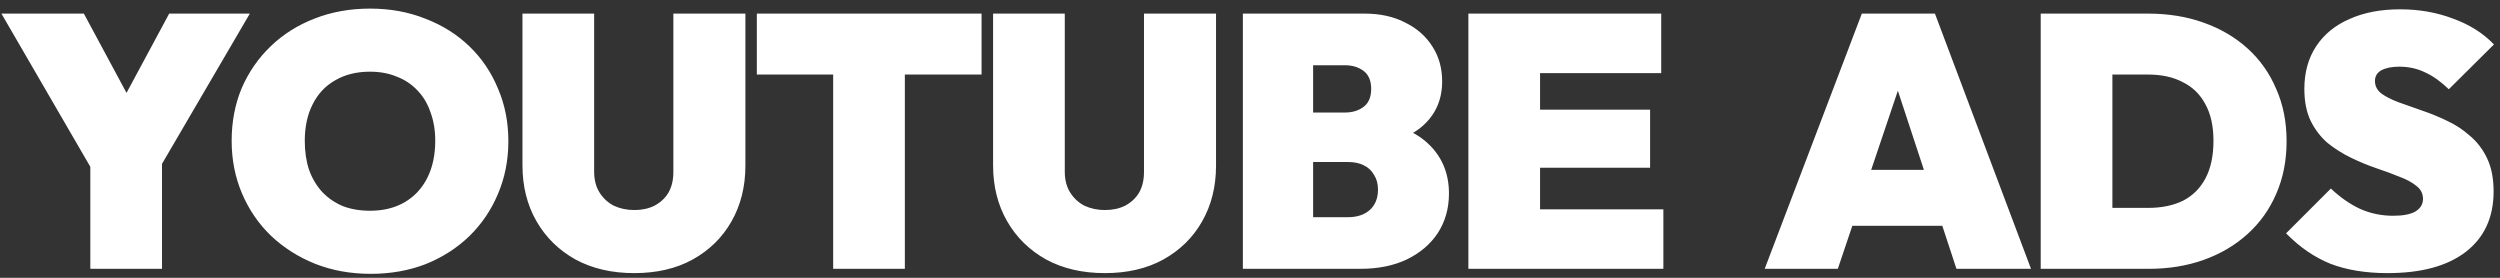
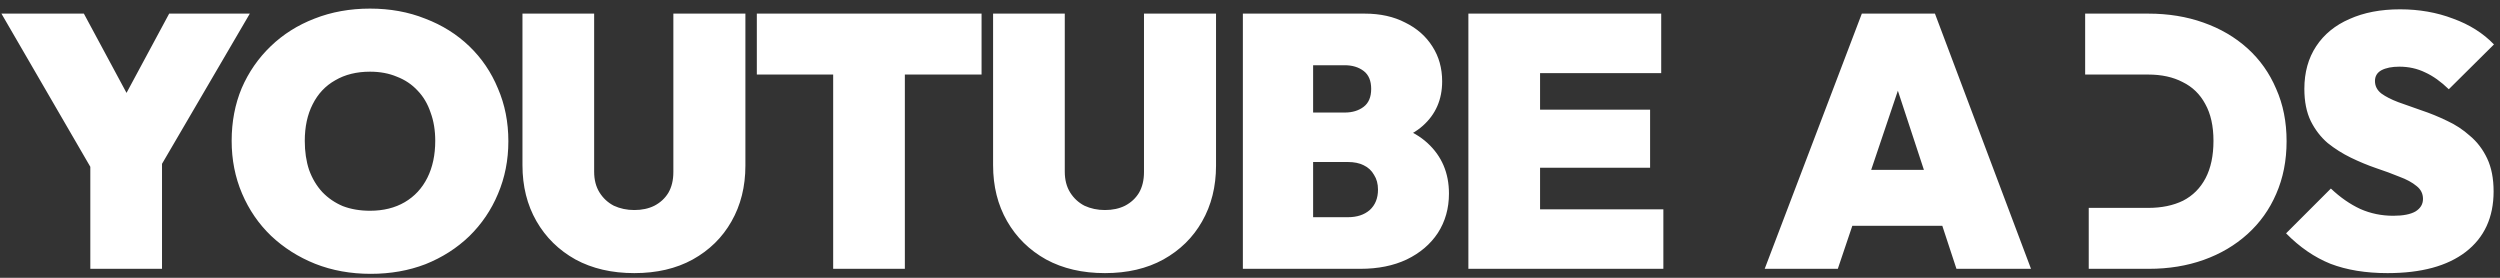
<svg xmlns="http://www.w3.org/2000/svg" width="279" height="31" viewBox="0 0 279 31" fill="none">
  <rect x="0" y="0" width="279" height="31" fill="#333333" stroke="none" />
-   <path d="M11 20.2L0.16 1.52H9.36L17.56 16.76H10.68L18.88 1.52H27.88L16.96 20.2H11ZM10.08 30V17.28H18.08V30H10.08ZM41.373 30.56C39.133 30.56 37.066 30.187 35.173 29.44C33.306 28.693 31.666 27.653 30.253 26.32C28.866 24.987 27.786 23.413 27.013 21.6C26.239 19.787 25.853 17.827 25.853 15.72C25.853 13.587 26.226 11.627 26.973 9.84C27.746 8.053 28.826 6.493 30.213 5.16C31.599 3.827 33.226 2.8 35.093 2.08C36.986 1.333 39.053 0.96 41.293 0.96C43.533 0.96 45.586 1.333 47.453 2.08C49.346 2.8 50.986 3.827 52.373 5.16C53.76 6.493 54.826 8.067 55.573 9.88C56.346 11.667 56.733 13.627 56.733 15.76C56.733 17.867 56.346 19.827 55.573 21.64C54.826 23.427 53.76 25 52.373 26.36C50.986 27.693 49.359 28.733 47.493 29.48C45.626 30.2 43.586 30.56 41.373 30.56ZM41.293 23.52C42.786 23.52 44.08 23.2 45.173 22.56C46.266 21.92 47.106 21.013 47.693 19.84C48.279 18.667 48.573 17.293 48.573 15.72C48.573 14.547 48.4 13.493 48.053 12.56C47.733 11.6 47.253 10.787 46.613 10.12C45.973 9.427 45.2 8.907 44.293 8.56C43.413 8.187 42.413 8 41.293 8C39.8 8 38.506 8.32 37.413 8.96C36.319 9.573 35.48 10.467 34.893 11.64C34.306 12.787 34.013 14.147 34.013 15.72C34.013 16.92 34.173 18 34.493 18.96C34.84 19.92 35.333 20.747 35.973 21.44C36.613 22.107 37.373 22.627 38.253 23C39.16 23.347 40.173 23.52 41.293 23.52ZM70.787 30.48C68.281 30.48 66.094 29.973 64.227 28.96C62.361 27.92 60.907 26.493 59.867 24.68C58.827 22.867 58.307 20.787 58.307 18.44V1.52H66.307V19.16C66.307 20.067 66.507 20.84 66.907 21.48C67.307 22.12 67.841 22.613 68.507 22.96C69.201 23.28 69.96 23.44 70.787 23.44C71.641 23.44 72.387 23.28 73.027 22.96C73.694 22.613 74.214 22.133 74.587 21.52C74.96 20.88 75.147 20.107 75.147 19.2V1.52H83.187V18.48C83.187 20.827 82.667 22.907 81.627 24.72C80.614 26.507 79.174 27.92 77.307 28.96C75.467 29.973 73.294 30.48 70.787 30.48ZM92.982 30V1.52H100.982V30H92.982ZM84.462 8.32V1.52H109.542V8.32H84.462ZM123.309 30.48C120.802 30.48 118.616 29.973 116.749 28.96C114.882 27.92 113.429 26.493 112.389 24.68C111.349 22.867 110.829 20.787 110.829 18.44V1.52H118.829V19.16C118.829 20.067 119.029 20.84 119.429 21.48C119.829 22.12 120.362 22.613 121.029 22.96C121.722 23.28 122.482 23.44 123.309 23.44C124.162 23.44 124.909 23.28 125.549 22.96C126.216 22.613 126.736 22.133 127.109 21.52C127.482 20.88 127.669 20.107 127.669 19.2V1.52H135.709V18.48C135.709 20.827 135.189 22.907 134.149 24.72C133.136 26.507 131.696 27.92 129.829 28.96C127.989 29.973 125.816 30.48 123.309 30.48ZM145.184 30V24.24H150.424C151.437 24.24 152.25 23.973 152.864 23.44C153.477 22.88 153.784 22.12 153.784 21.16C153.784 20.52 153.637 19.973 153.344 19.52C153.077 19.04 152.69 18.68 152.184 18.44C151.704 18.2 151.117 18.08 150.424 18.08H145.184V12.56H150.064C150.917 12.56 151.624 12.347 152.184 11.92C152.744 11.493 153.024 10.827 153.024 9.92C153.024 9.013 152.744 8.347 152.184 7.92C151.624 7.493 150.917 7.28 150.064 7.28H145.184V1.52H152.304C154.037 1.52 155.544 1.853 156.824 2.52C158.13 3.16 159.144 4.053 159.864 5.2C160.584 6.32 160.944 7.613 160.944 9.08C160.944 11.107 160.224 12.76 158.784 14.04C157.344 15.32 155.237 16.053 152.464 16.24L152.384 13.48C155.397 13.667 157.704 14.493 159.304 15.96C160.904 17.427 161.704 19.307 161.704 21.6C161.704 23.253 161.29 24.72 160.464 26C159.637 27.253 158.477 28.24 156.984 28.96C155.517 29.653 153.797 30 151.824 30H145.184ZM138.704 30V1.52H146.544V30H138.704ZM163.871 30V1.52H171.871V30H163.871ZM170.351 30V23.36H185.631V30H170.351ZM170.351 18.72V12.24H184.151V18.72H170.351ZM170.351 8.16V1.52H185.391V8.16H170.351ZM196.94 30L207.78 1.52H215.94L226.66 30H218.34L210.38 5.8H213.26L205.1 30H196.94ZM203.98 25.2V18.96H219.9V25.2H203.98ZM233.103 30V23.2H239.743C241.236 23.2 242.529 22.933 243.623 22.4C244.716 21.84 245.556 21 246.143 19.88C246.729 18.76 247.023 17.373 247.023 15.72C247.023 14.067 246.716 12.693 246.103 11.6C245.516 10.507 244.676 9.693 243.583 9.16C242.516 8.6 241.236 8.32 239.743 8.32H232.703V1.52H239.743C241.983 1.52 244.036 1.853 245.903 2.52C247.796 3.187 249.436 4.147 250.823 5.4C252.209 6.653 253.276 8.16 254.023 9.92C254.796 11.653 255.183 13.6 255.183 15.76C255.183 17.92 254.796 19.88 254.023 21.64C253.276 23.373 252.209 24.867 250.823 26.12C249.436 27.373 247.809 28.333 245.943 29C244.076 29.667 242.036 30 239.823 30H233.103ZM227.743 30V1.52H235.743V30H227.743ZM266.446 30.48C264.019 30.48 261.899 30.133 260.086 29.44C258.299 28.72 256.646 27.587 255.126 26.04L260.126 21.04C261.166 22.027 262.259 22.787 263.406 23.32C264.553 23.827 265.779 24.08 267.086 24.08C268.179 24.08 269.006 23.92 269.566 23.6C270.126 23.253 270.406 22.787 270.406 22.2C270.406 21.613 270.166 21.133 269.686 20.76C269.206 20.36 268.566 20.013 267.766 19.72C266.993 19.4 266.126 19.08 265.166 18.76C264.233 18.44 263.299 18.053 262.366 17.6C261.433 17.147 260.566 16.6 259.766 15.96C258.993 15.293 258.366 14.48 257.886 13.52C257.406 12.533 257.166 11.333 257.166 9.92C257.166 8.08 257.606 6.493 258.486 5.16C259.366 3.827 260.606 2.813 262.206 2.12C263.806 1.4 265.686 1.04 267.846 1.04C269.979 1.04 271.953 1.387 273.766 2.08C275.606 2.747 277.126 3.707 278.326 4.96L273.286 9.96C272.406 9.107 271.526 8.48 270.646 8.08C269.766 7.653 268.806 7.44 267.766 7.44C266.939 7.44 266.273 7.573 265.766 7.84C265.286 8.107 265.046 8.507 265.046 9.04C265.046 9.6 265.286 10.067 265.766 10.44C266.246 10.787 266.873 11.107 267.646 11.4C268.446 11.693 269.313 12 270.246 12.32C271.206 12.64 272.153 13.027 273.086 13.48C274.019 13.907 274.873 14.467 275.646 15.16C276.446 15.827 277.086 16.667 277.566 17.68C278.046 18.693 278.286 19.92 278.286 21.36C278.286 24.267 277.246 26.52 275.166 28.12C273.113 29.693 270.206 30.48 266.446 30.48Z" fill="white" />
+   <path d="M11 20.2L0.16 1.52H9.36L17.56 16.76H10.68L18.88 1.52H27.88L16.96 20.2H11ZM10.08 30V17.28H18.08V30H10.08ZM41.373 30.56C39.133 30.56 37.066 30.187 35.173 29.44C33.306 28.693 31.666 27.653 30.253 26.32C28.866 24.987 27.786 23.413 27.013 21.6C26.239 19.787 25.853 17.827 25.853 15.72C25.853 13.587 26.226 11.627 26.973 9.84C27.746 8.053 28.826 6.493 30.213 5.16C31.599 3.827 33.226 2.8 35.093 2.08C36.986 1.333 39.053 0.96 41.293 0.96C43.533 0.96 45.586 1.333 47.453 2.08C49.346 2.8 50.986 3.827 52.373 5.16C53.76 6.493 54.826 8.067 55.573 9.88C56.346 11.667 56.733 13.627 56.733 15.76C56.733 17.867 56.346 19.827 55.573 21.64C54.826 23.427 53.76 25 52.373 26.36C50.986 27.693 49.359 28.733 47.493 29.48C45.626 30.2 43.586 30.56 41.373 30.56ZM41.293 23.52C42.786 23.52 44.08 23.2 45.173 22.56C46.266 21.92 47.106 21.013 47.693 19.84C48.279 18.667 48.573 17.293 48.573 15.72C48.573 14.547 48.4 13.493 48.053 12.56C47.733 11.6 47.253 10.787 46.613 10.12C45.973 9.427 45.2 8.907 44.293 8.56C43.413 8.187 42.413 8 41.293 8C39.8 8 38.506 8.32 37.413 8.96C36.319 9.573 35.48 10.467 34.893 11.64C34.306 12.787 34.013 14.147 34.013 15.72C34.013 16.92 34.173 18 34.493 18.96C34.84 19.92 35.333 20.747 35.973 21.44C36.613 22.107 37.373 22.627 38.253 23C39.16 23.347 40.173 23.52 41.293 23.52ZM70.787 30.48C68.281 30.48 66.094 29.973 64.227 28.96C62.361 27.92 60.907 26.493 59.867 24.68C58.827 22.867 58.307 20.787 58.307 18.44V1.52H66.307V19.16C66.307 20.067 66.507 20.84 66.907 21.48C67.307 22.12 67.841 22.613 68.507 22.96C69.201 23.28 69.96 23.44 70.787 23.44C71.641 23.44 72.387 23.28 73.027 22.96C73.694 22.613 74.214 22.133 74.587 21.52C74.96 20.88 75.147 20.107 75.147 19.2V1.52H83.187V18.48C83.187 20.827 82.667 22.907 81.627 24.72C80.614 26.507 79.174 27.92 77.307 28.96C75.467 29.973 73.294 30.48 70.787 30.48ZM92.982 30V1.52H100.982V30H92.982ZM84.462 8.32V1.52H109.542V8.32H84.462ZM123.309 30.48C120.802 30.48 118.616 29.973 116.749 28.96C114.882 27.92 113.429 26.493 112.389 24.68C111.349 22.867 110.829 20.787 110.829 18.44V1.52H118.829V19.16C118.829 20.067 119.029 20.84 119.429 21.48C119.829 22.12 120.362 22.613 121.029 22.96C121.722 23.28 122.482 23.44 123.309 23.44C124.162 23.44 124.909 23.28 125.549 22.96C126.216 22.613 126.736 22.133 127.109 21.52C127.482 20.88 127.669 20.107 127.669 19.2V1.52H135.709V18.48C135.709 20.827 135.189 22.907 134.149 24.72C133.136 26.507 131.696 27.92 129.829 28.96C127.989 29.973 125.816 30.48 123.309 30.48ZM145.184 30V24.24H150.424C151.437 24.24 152.25 23.973 152.864 23.44C153.477 22.88 153.784 22.12 153.784 21.16C153.784 20.52 153.637 19.973 153.344 19.52C153.077 19.04 152.69 18.68 152.184 18.44C151.704 18.2 151.117 18.08 150.424 18.08H145.184V12.56H150.064C150.917 12.56 151.624 12.347 152.184 11.92C152.744 11.493 153.024 10.827 153.024 9.92C153.024 9.013 152.744 8.347 152.184 7.92C151.624 7.493 150.917 7.28 150.064 7.28H145.184V1.52H152.304C154.037 1.52 155.544 1.853 156.824 2.52C158.13 3.16 159.144 4.053 159.864 5.2C160.584 6.32 160.944 7.613 160.944 9.08C160.944 11.107 160.224 12.76 158.784 14.04C157.344 15.32 155.237 16.053 152.464 16.24L152.384 13.48C155.397 13.667 157.704 14.493 159.304 15.96C160.904 17.427 161.704 19.307 161.704 21.6C161.704 23.253 161.29 24.72 160.464 26C159.637 27.253 158.477 28.24 156.984 28.96C155.517 29.653 153.797 30 151.824 30H145.184ZM138.704 30V1.52H146.544V30H138.704ZM163.871 30V1.52H171.871V30H163.871ZM170.351 30V23.36H185.631V30H170.351ZM170.351 18.72V12.24H184.151V18.72H170.351ZM170.351 8.16V1.52H185.391V8.16H170.351ZM196.94 30L207.78 1.52H215.94L226.66 30H218.34L210.38 5.8H213.26L205.1 30H196.94ZM203.98 25.2V18.96H219.9V25.2H203.98ZM233.103 30V23.2H239.743C241.236 23.2 242.529 22.933 243.623 22.4C244.716 21.84 245.556 21 246.143 19.88C246.729 18.76 247.023 17.373 247.023 15.72C247.023 14.067 246.716 12.693 246.103 11.6C245.516 10.507 244.676 9.693 243.583 9.16C242.516 8.6 241.236 8.32 239.743 8.32H232.703V1.52H239.743C241.983 1.52 244.036 1.853 245.903 2.52C247.796 3.187 249.436 4.147 250.823 5.4C252.209 6.653 253.276 8.16 254.023 9.92C254.796 11.653 255.183 13.6 255.183 15.76C255.183 17.92 254.796 19.88 254.023 21.64C253.276 23.373 252.209 24.867 250.823 26.12C249.436 27.373 247.809 28.333 245.943 29C244.076 29.667 242.036 30 239.823 30H233.103ZM227.743 30V1.52V30H227.743ZM266.446 30.48C264.019 30.48 261.899 30.133 260.086 29.44C258.299 28.72 256.646 27.587 255.126 26.04L260.126 21.04C261.166 22.027 262.259 22.787 263.406 23.32C264.553 23.827 265.779 24.08 267.086 24.08C268.179 24.08 269.006 23.92 269.566 23.6C270.126 23.253 270.406 22.787 270.406 22.2C270.406 21.613 270.166 21.133 269.686 20.76C269.206 20.36 268.566 20.013 267.766 19.72C266.993 19.4 266.126 19.08 265.166 18.76C264.233 18.44 263.299 18.053 262.366 17.6C261.433 17.147 260.566 16.6 259.766 15.96C258.993 15.293 258.366 14.48 257.886 13.52C257.406 12.533 257.166 11.333 257.166 9.92C257.166 8.08 257.606 6.493 258.486 5.16C259.366 3.827 260.606 2.813 262.206 2.12C263.806 1.4 265.686 1.04 267.846 1.04C269.979 1.04 271.953 1.387 273.766 2.08C275.606 2.747 277.126 3.707 278.326 4.96L273.286 9.96C272.406 9.107 271.526 8.48 270.646 8.08C269.766 7.653 268.806 7.44 267.766 7.44C266.939 7.44 266.273 7.573 265.766 7.84C265.286 8.107 265.046 8.507 265.046 9.04C265.046 9.6 265.286 10.067 265.766 10.44C266.246 10.787 266.873 11.107 267.646 11.4C268.446 11.693 269.313 12 270.246 12.32C271.206 12.64 272.153 13.027 273.086 13.48C274.019 13.907 274.873 14.467 275.646 15.16C276.446 15.827 277.086 16.667 277.566 17.68C278.046 18.693 278.286 19.92 278.286 21.36C278.286 24.267 277.246 26.52 275.166 28.12C273.113 29.693 270.206 30.48 266.446 30.48Z" fill="white" />
</svg>